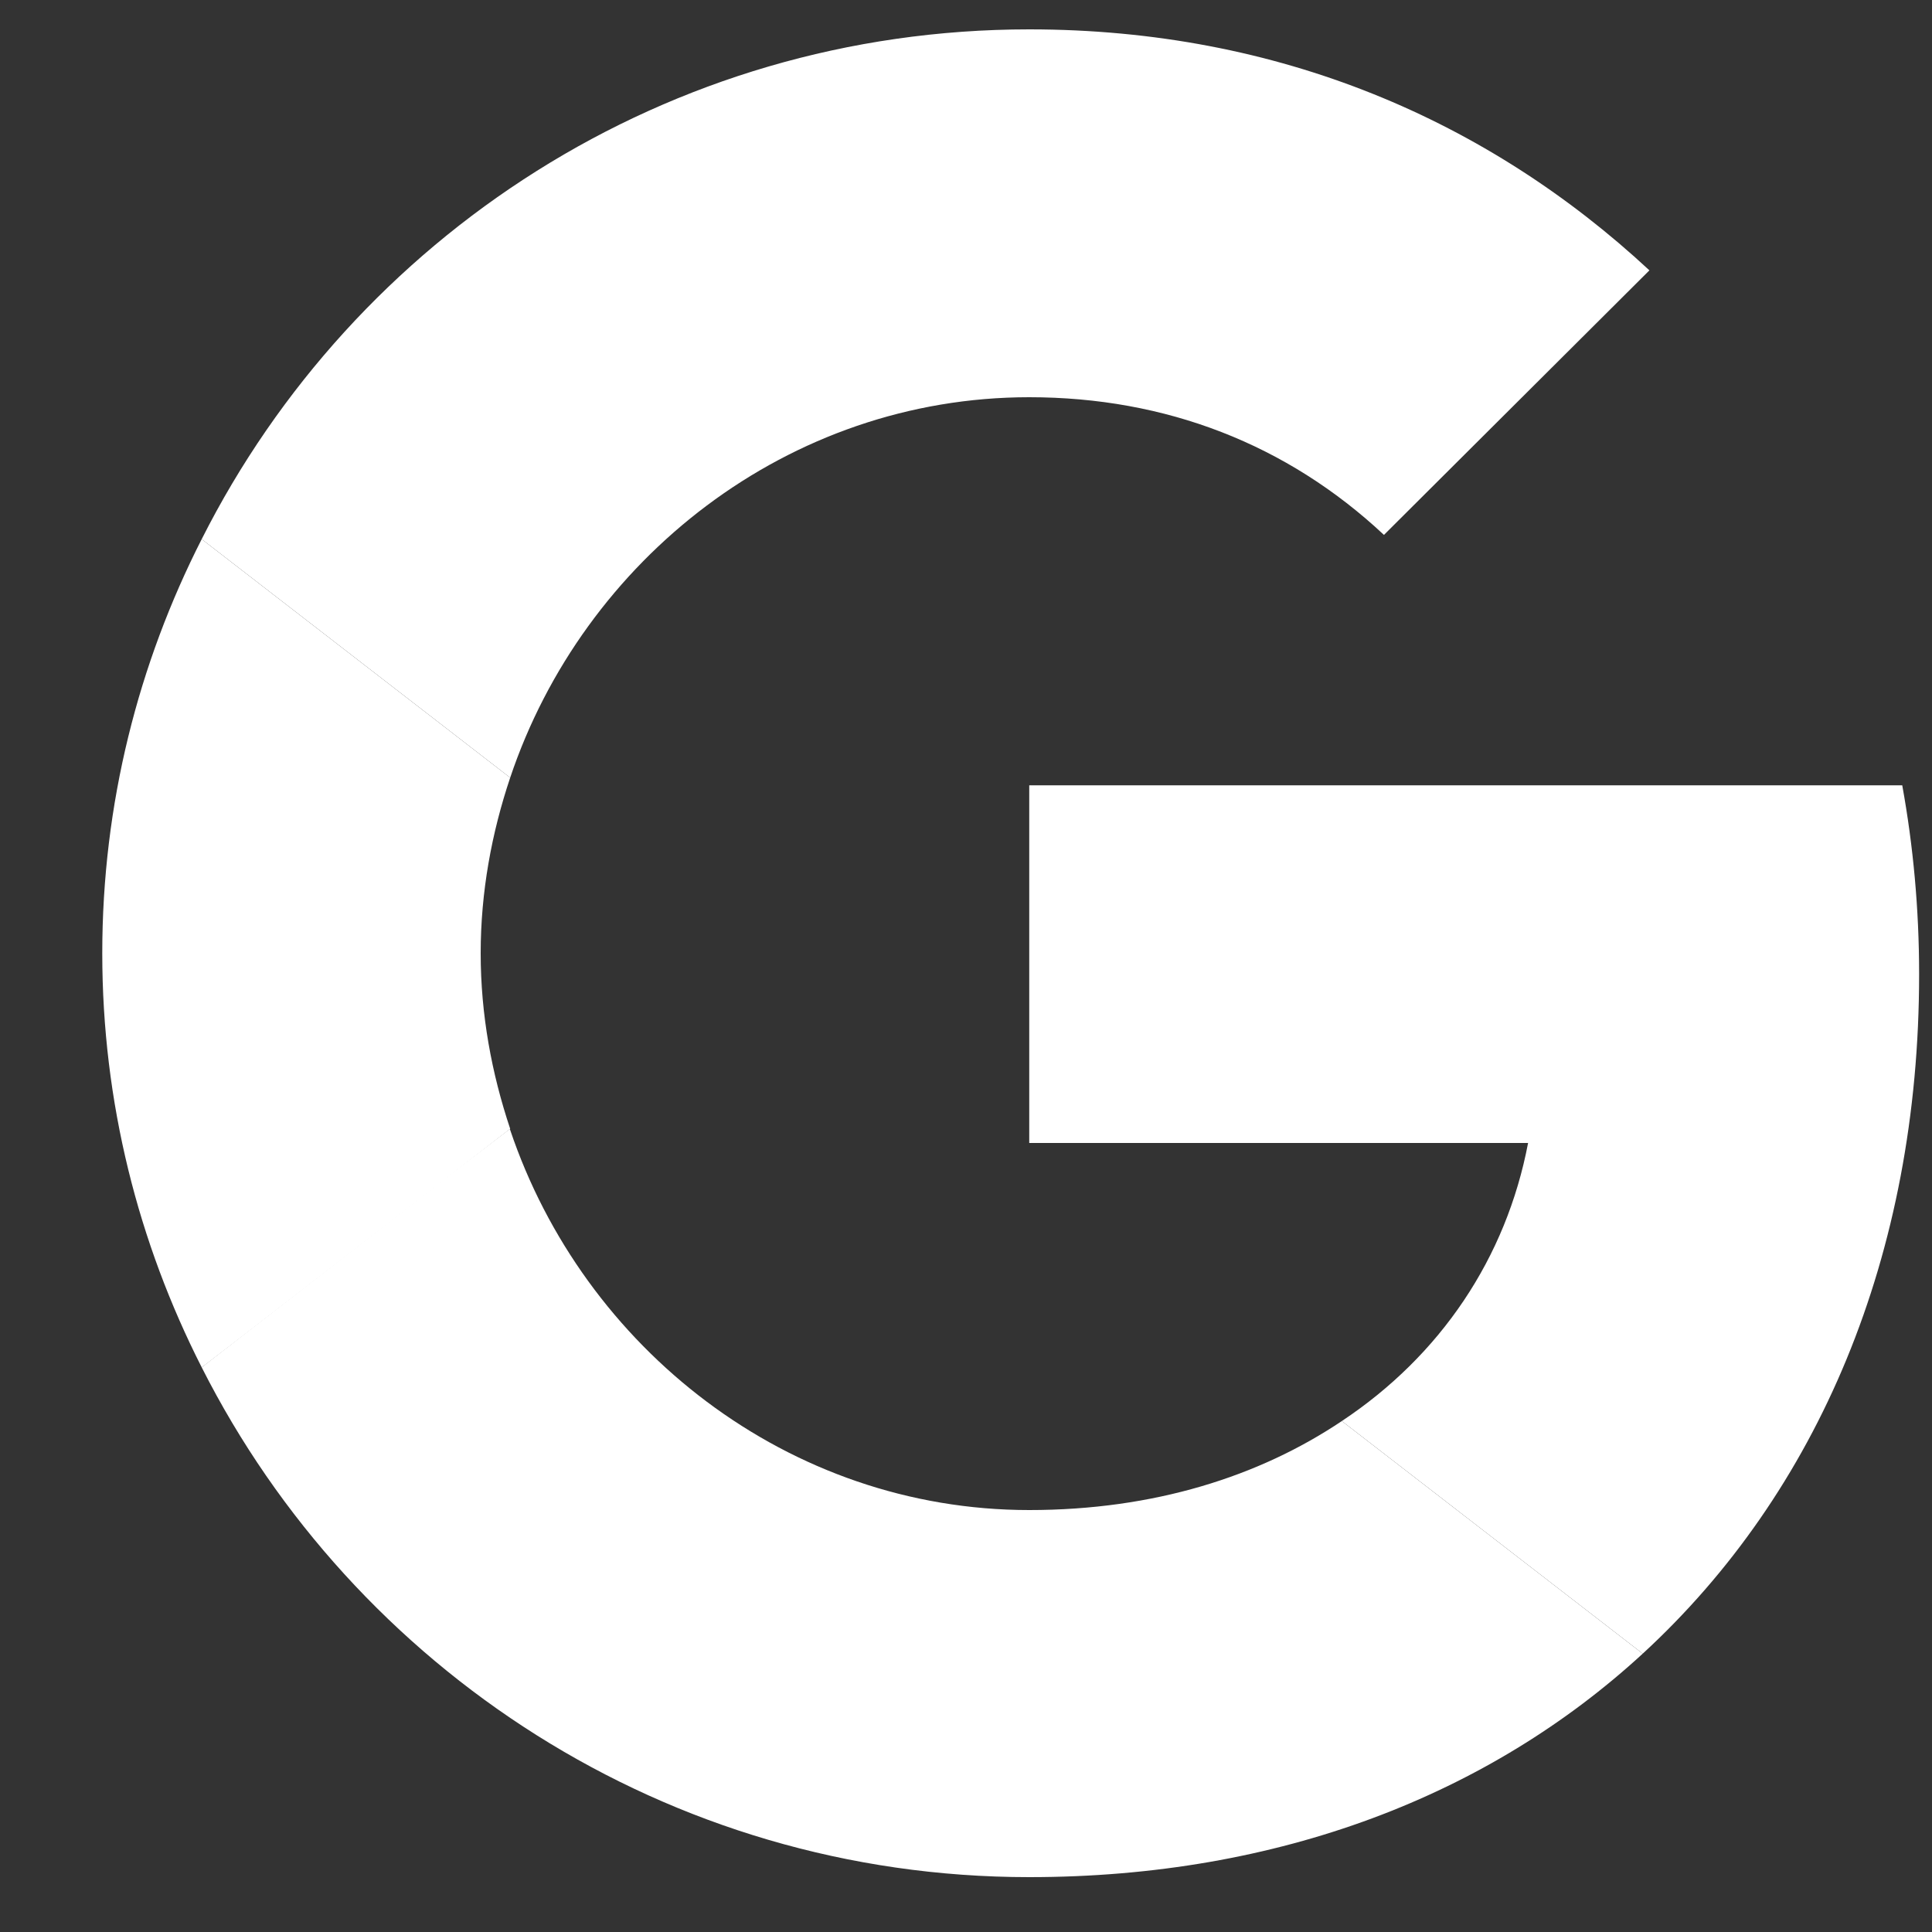
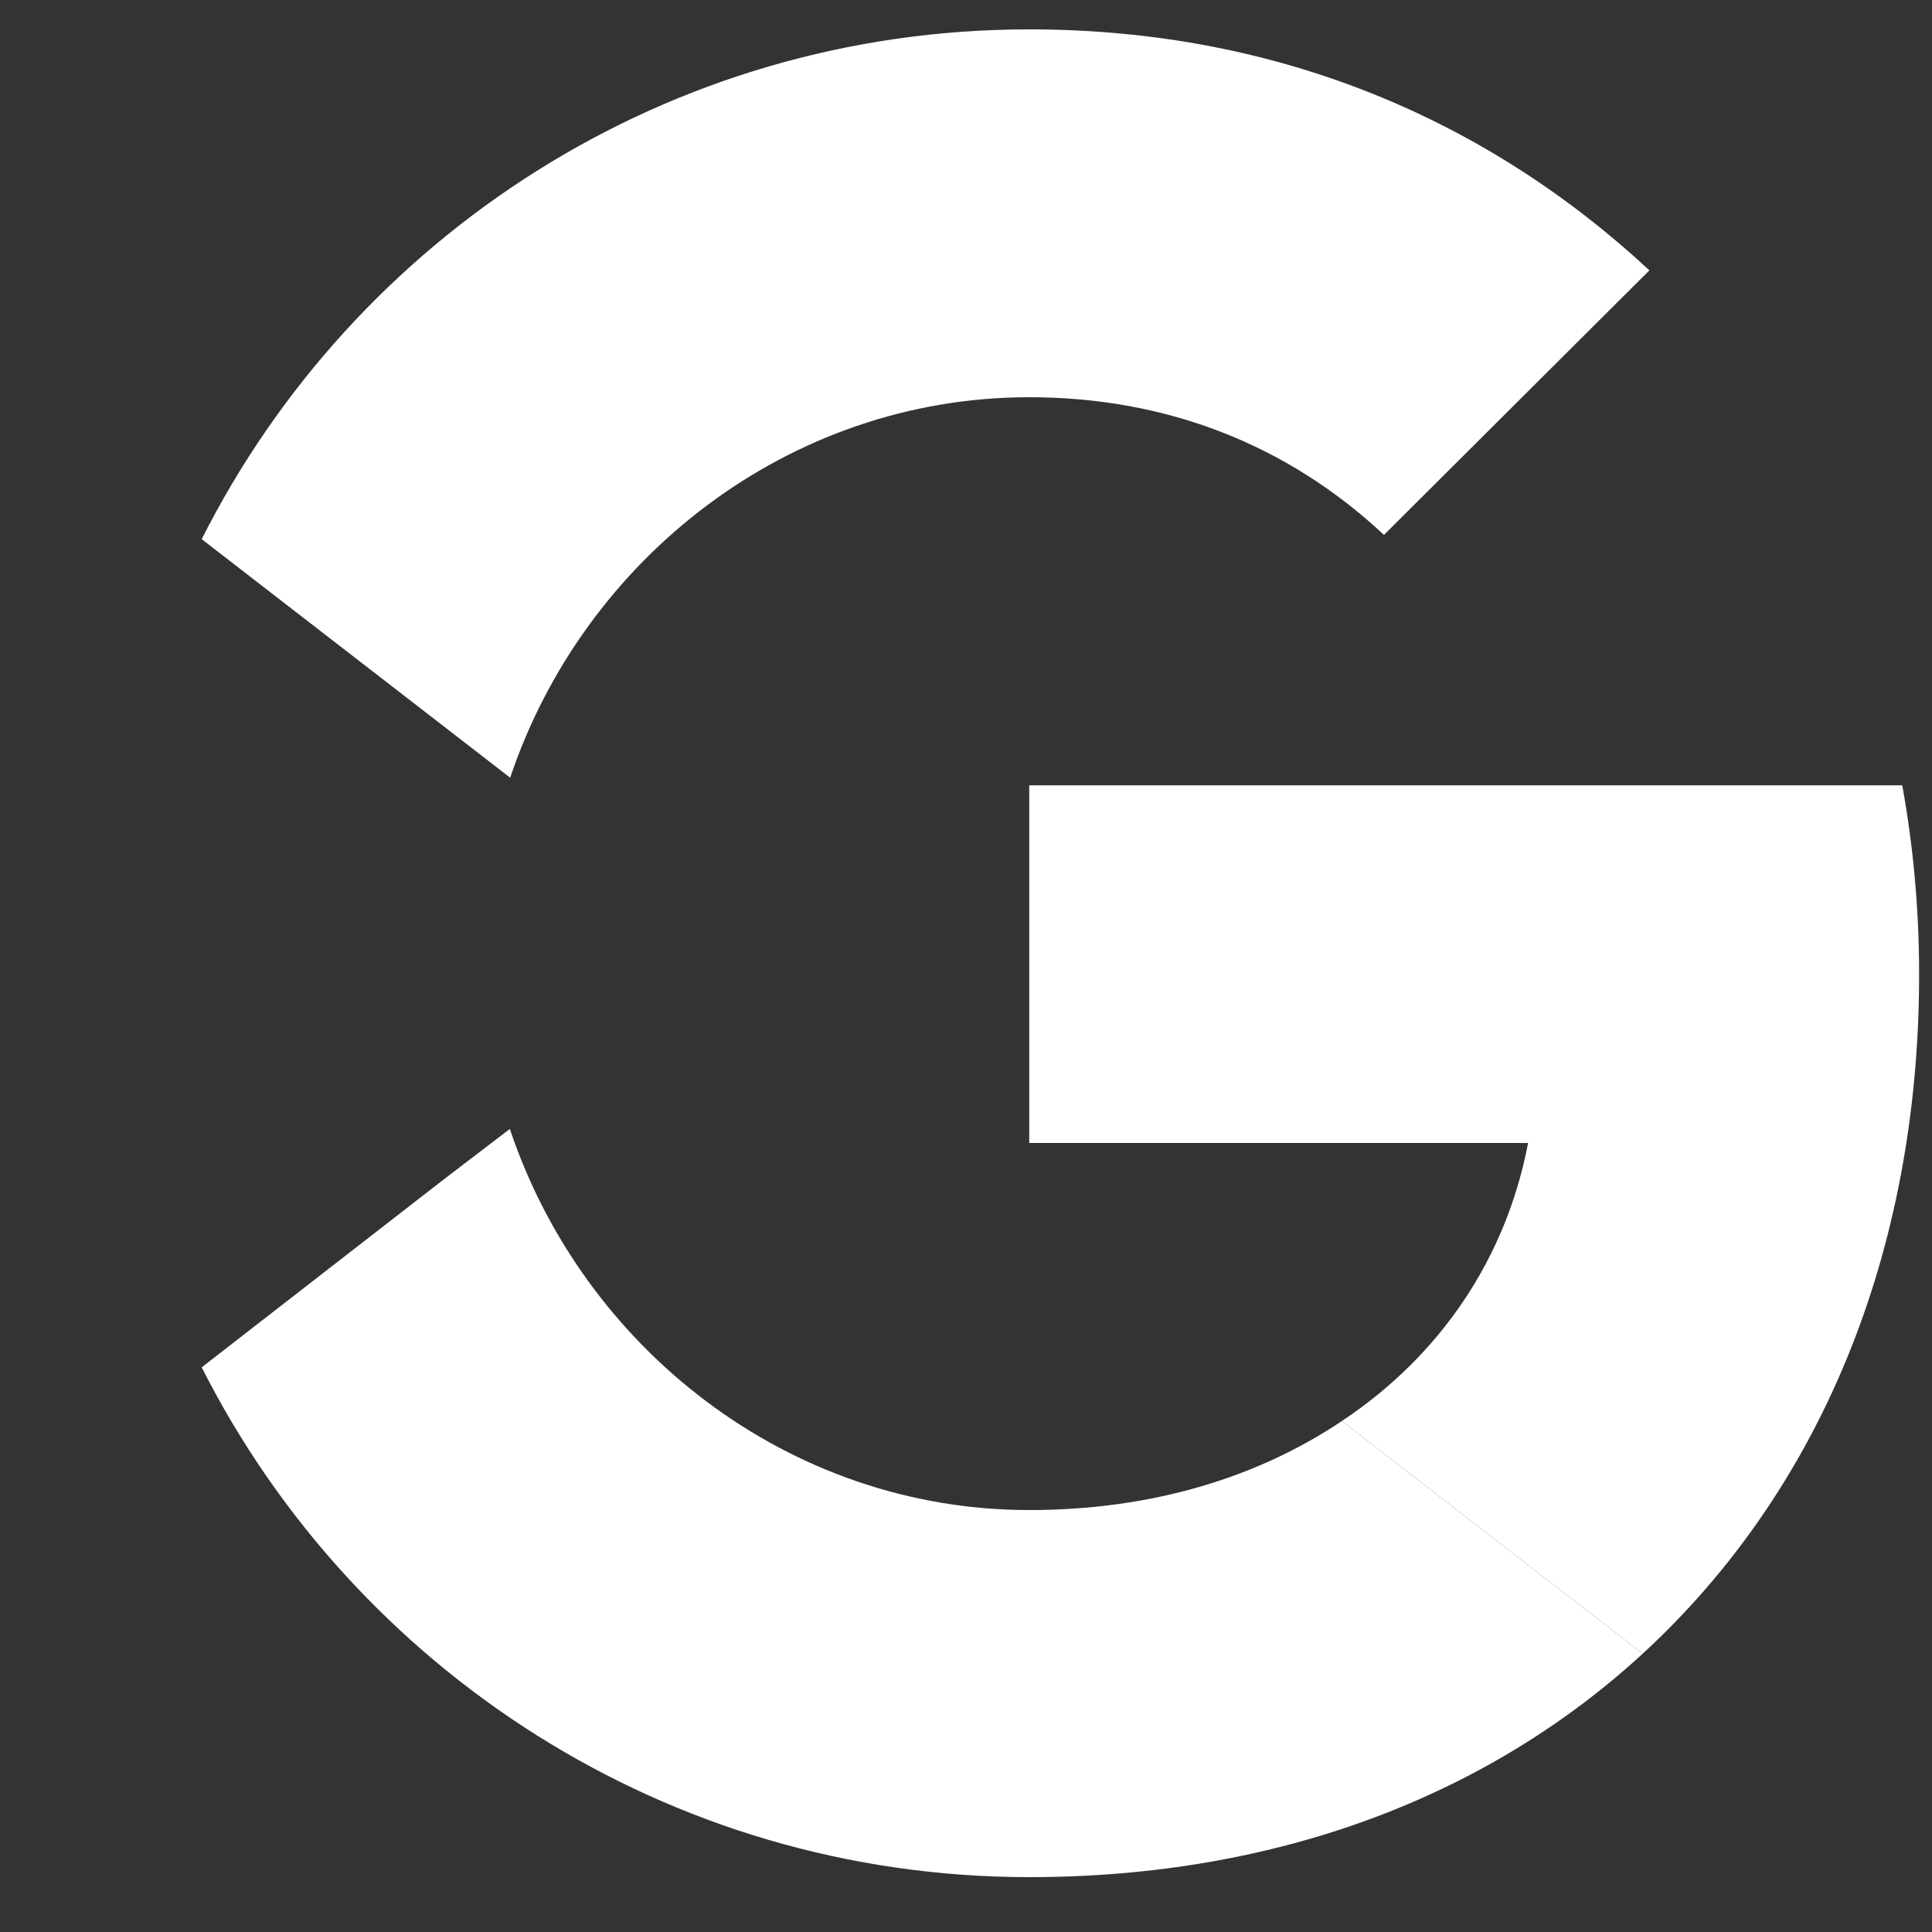
<svg xmlns="http://www.w3.org/2000/svg" width="15" height="15" viewBox="0 0 15 15" fill="none">
  <rect x="0" y="0" width="15" height="15" fill="#333333" stroke="none" />
  <path d="M7.991 6.097V8.874H11.864C11.694 9.768 11.184 10.524 10.418 11.033L12.754 12.839C14.115 11.587 14.9 9.748 14.9 7.564C14.9 7.055 14.854 6.566 14.769 6.097L7.991 6.097Z" fill="white" />
  <path d="M3.957 8.766L3.431 9.168L1.566 10.616C2.75 12.956 5.177 14.574 7.991 14.574C9.934 14.574 11.563 13.934 12.754 12.839L10.418 11.033C9.777 11.463 8.959 11.724 7.991 11.724C6.12 11.724 4.53 10.466 3.96 8.77L3.957 8.766Z" fill="white" />
-   <path d="M1.566 4.186C1.075 5.151 0.794 6.24 0.794 7.401C0.794 8.561 1.075 9.65 1.566 10.616C1.566 10.622 3.961 8.764 3.961 8.764C3.817 8.333 3.732 7.877 3.732 7.401C3.732 6.925 3.817 6.468 3.961 6.038L1.566 4.186Z" fill="white" />
-   <path d="M7.991 3.084C9.051 3.084 9.993 3.449 10.745 4.153L12.806 2.099C11.557 0.939 9.934 0.228 7.991 0.228C5.178 0.228 2.75 1.839 1.566 4.186L3.961 6.038C4.53 4.342 6.12 3.084 7.991 3.084Z" fill="white" />
+   <path d="M7.991 3.084C9.051 3.084 9.993 3.449 10.745 4.153L12.806 2.099C11.557 0.939 9.934 0.228 7.991 0.228C5.178 0.228 2.75 1.839 1.566 4.186L3.961 6.038C4.53 4.342 6.12 3.084 7.991 3.084" fill="white" />
</svg>